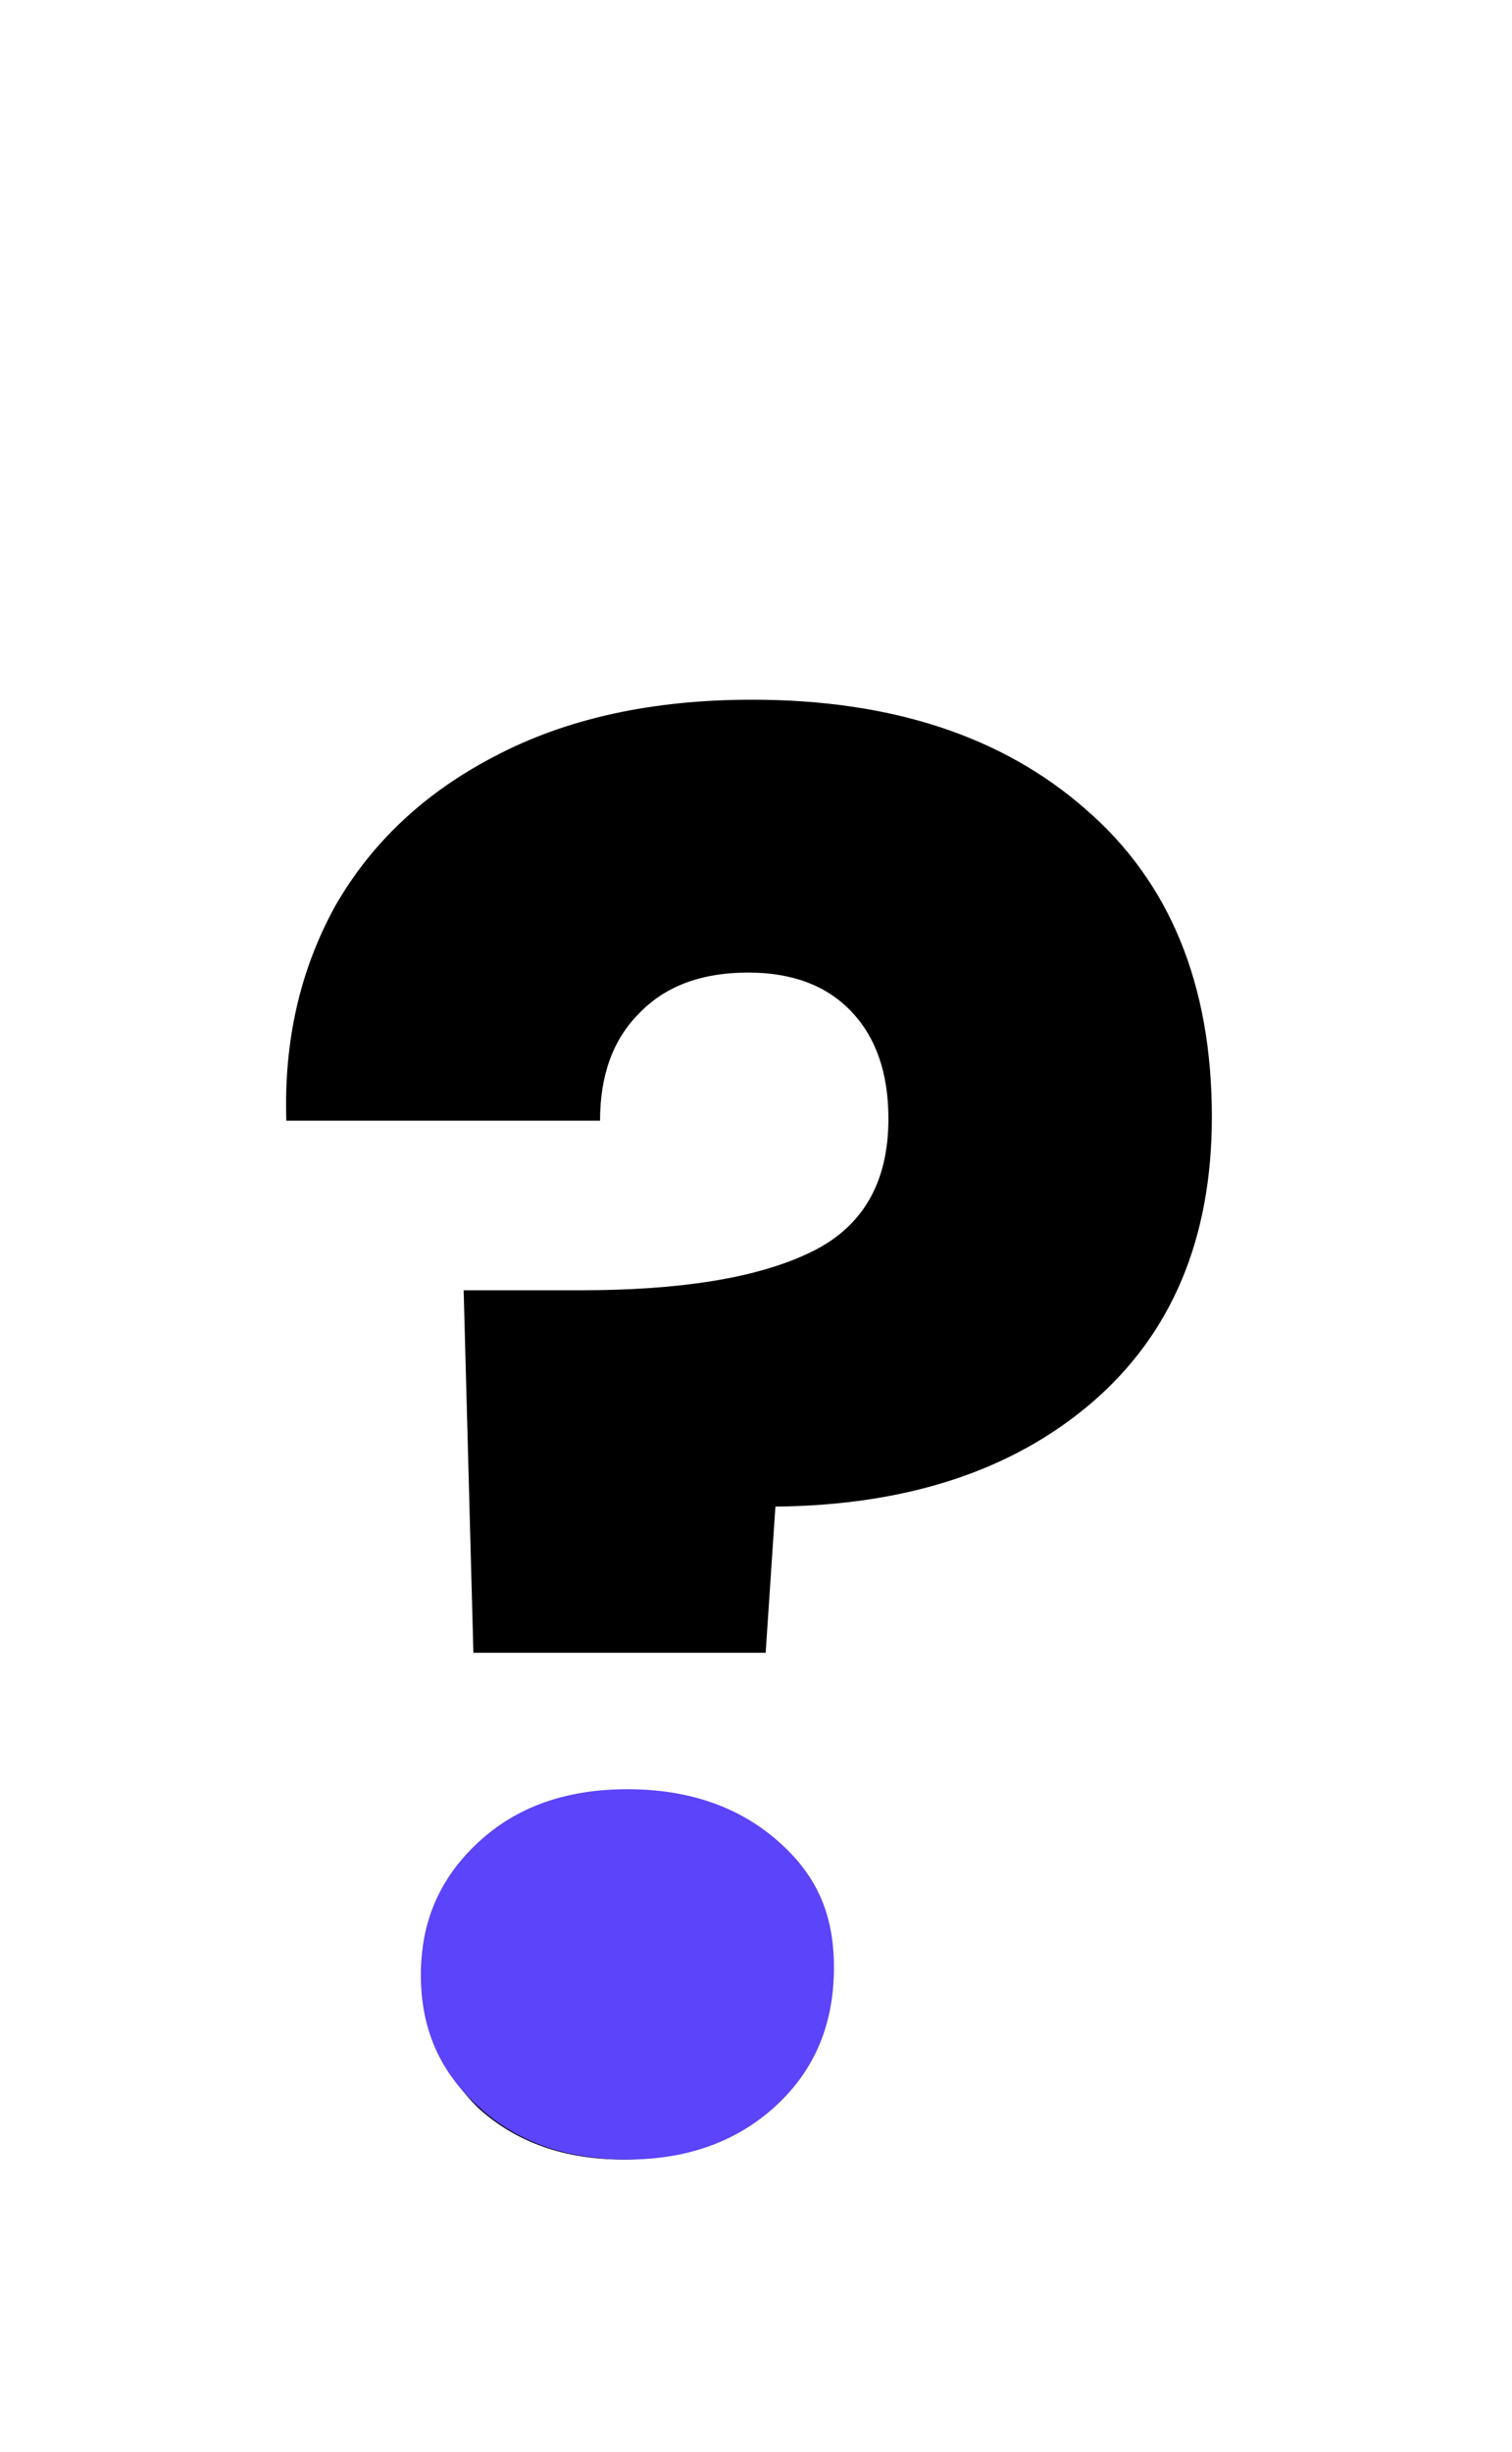
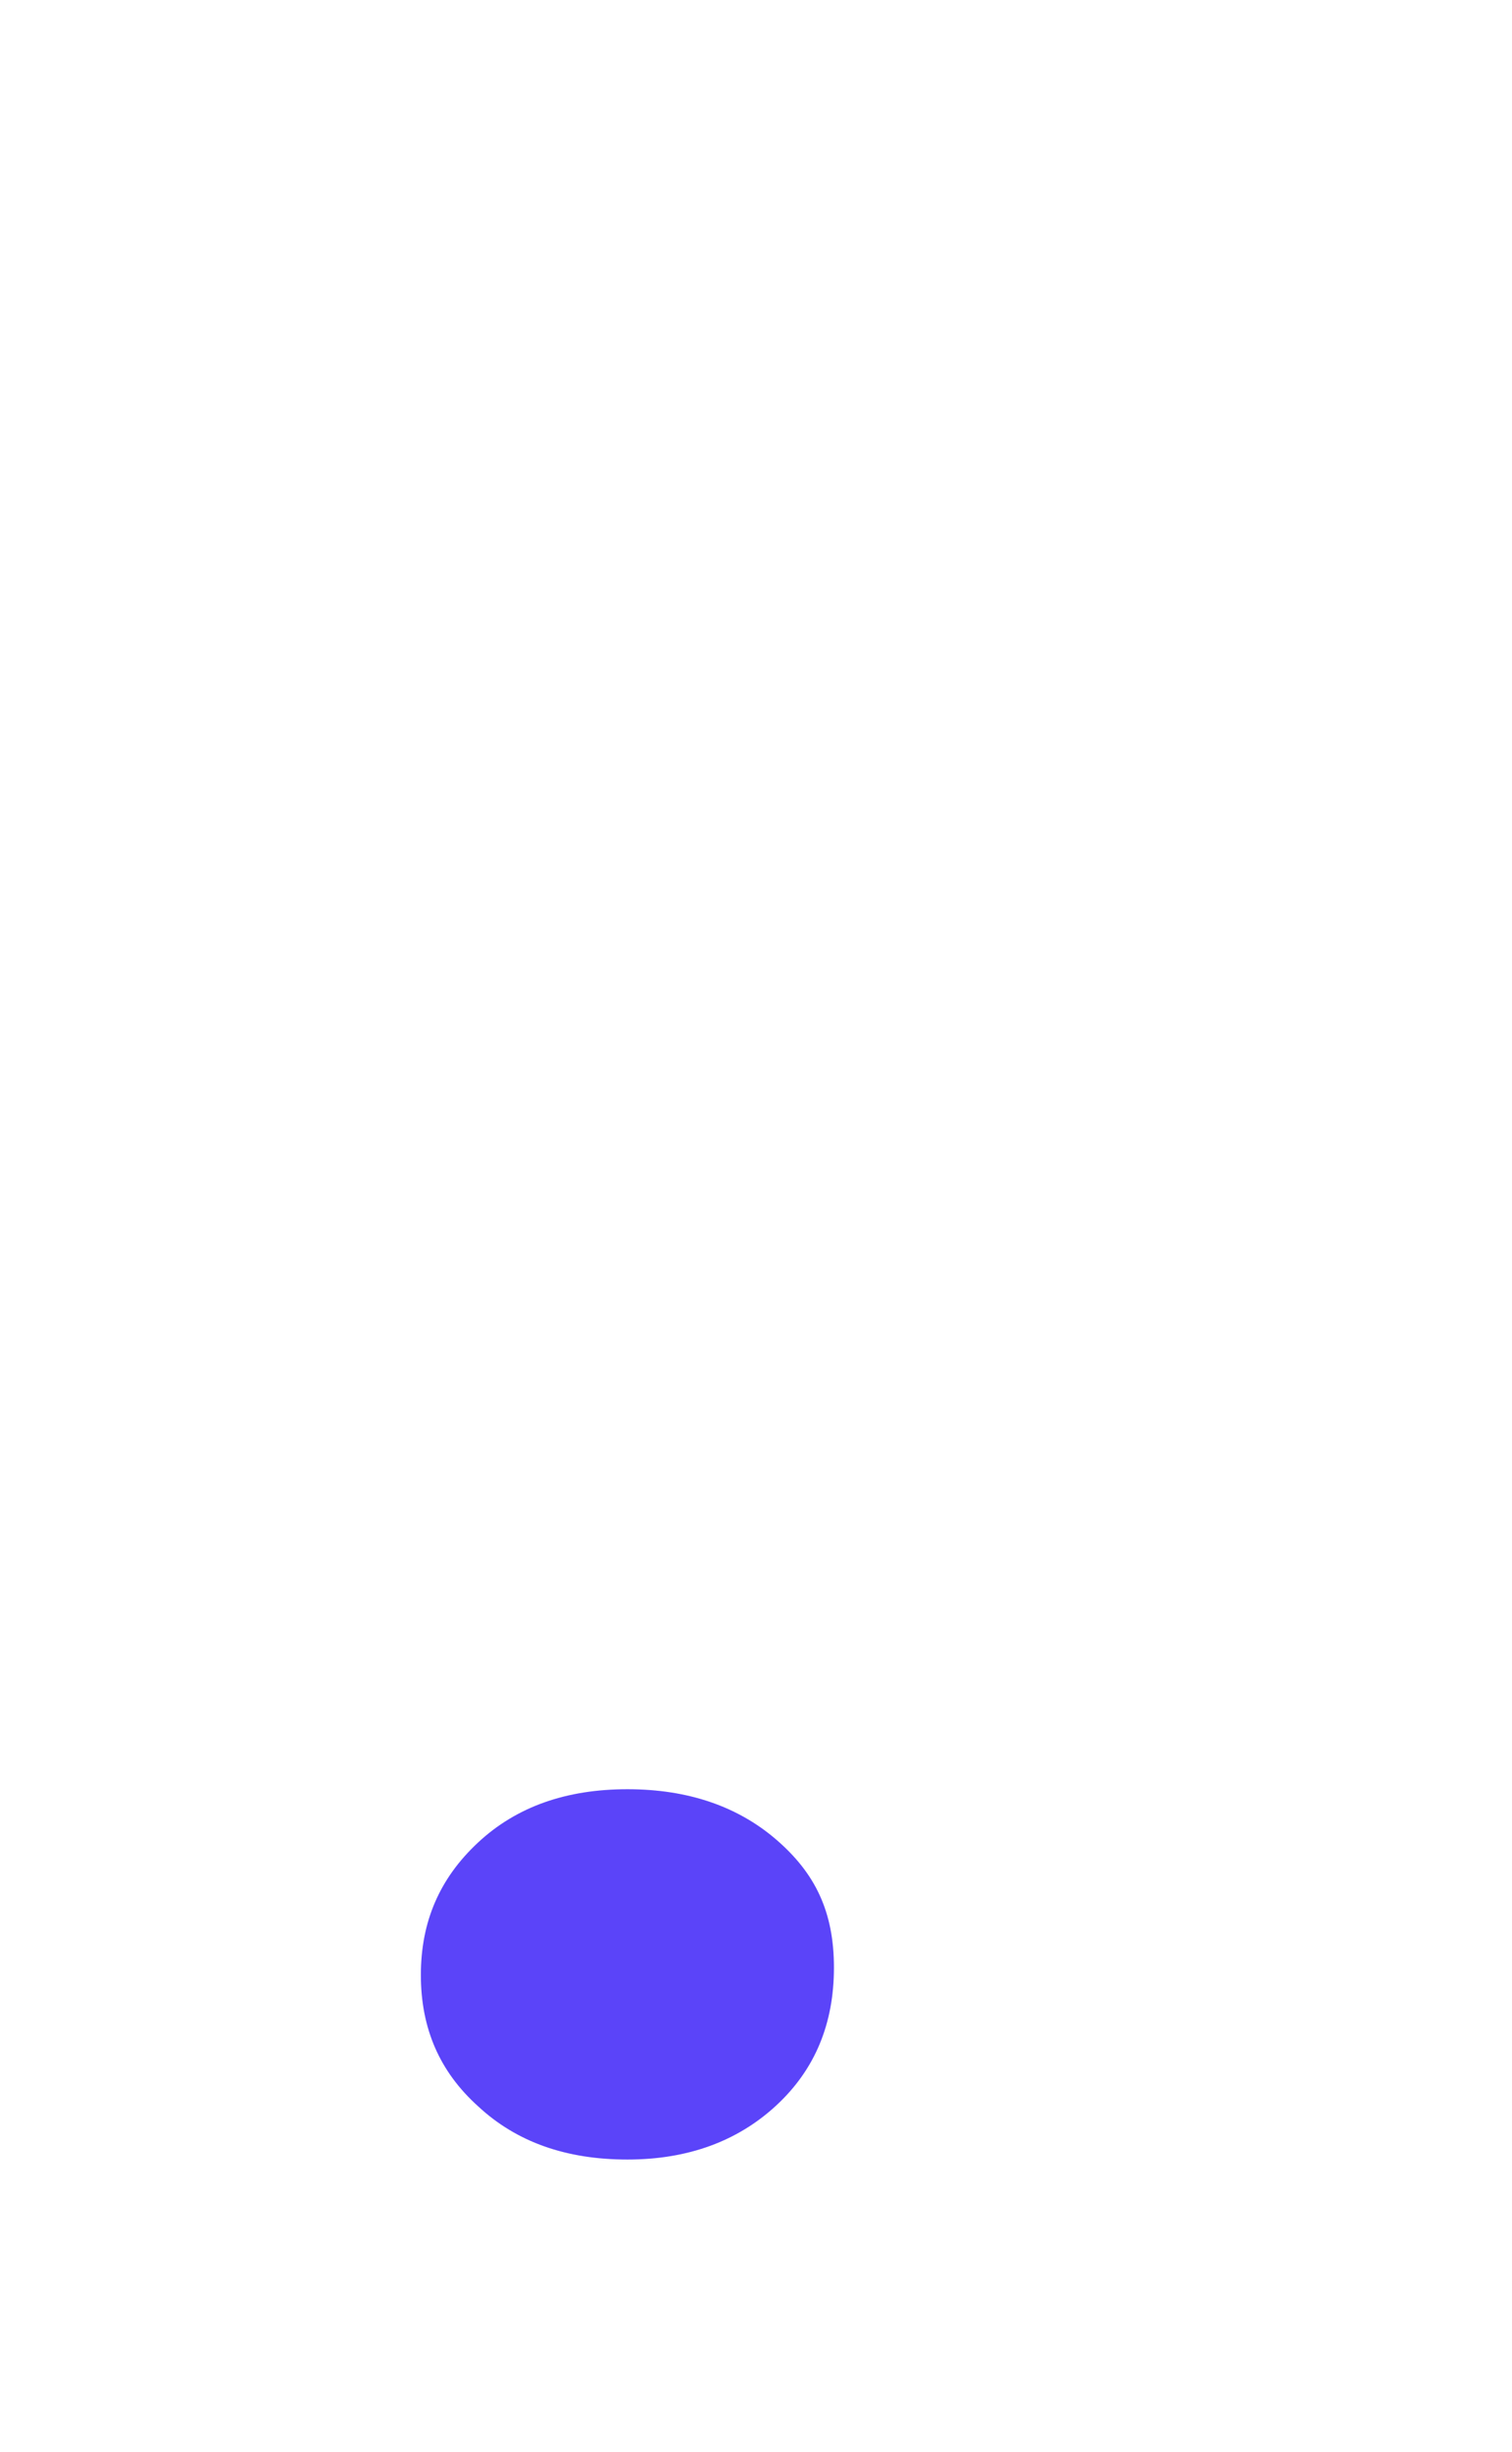
<svg xmlns="http://www.w3.org/2000/svg" width="388" height="629" viewBox="0 0 388 629" fill="none">
-   <path d="M192.979 179.5C228.645 179.5 257.145 188.833 278.479 207.5C300.145 226.167 310.979 252.5 310.979 286.5C310.979 317.833 300.645 342.333 279.979 360C259.645 377.333 232.645 386.167 198.979 386.5L196.479 424H121.479L118.979 331H148.979C174.645 331 194.145 327.833 207.479 321.5C221.145 315.167 227.979 303.667 227.979 287C227.979 275.333 224.812 266.167 218.479 259.5C212.145 252.833 203.312 249.5 191.979 249.5C179.979 249.5 170.645 253 163.979 260C157.312 266.667 153.979 275.833 153.979 287.5H73.478C72.812 267.167 76.978 248.833 85.978 232.5C95.312 216.167 108.979 203.333 126.979 194C145.312 184.333 167.312 179.5 192.979 179.5ZM159.979 554C144.979 554 132.645 549.667 122.979 541C113.645 532 108.979 521 108.979 508C108.979 494.667 113.645 483.5 122.979 474.5C132.645 465.5 144.979 461 159.979 461C174.645 461 186.645 465.5 195.979 474.5C205.645 483.5 210.479 494.667 210.479 508C210.479 521 205.645 532 195.979 541C186.645 549.667 174.645 554 159.979 554Z" fill="black" />
  <path d="M161 459C145.355 459 132.584 463.448 122.687 472.662C112.789 481.876 108 492.997 108 506.659C108 520.321 112.789 531.442 122.687 540.338C132.584 549.552 145.355 554 161 554C176.645 554 189.416 549.234 199.313 540.02C209.211 530.806 214 519.05 214 504.752C214 490.455 209.211 480.605 199.313 472.027C189.416 463.448 176.645 459 161 459Z" fill="#5B44F9" />
</svg>